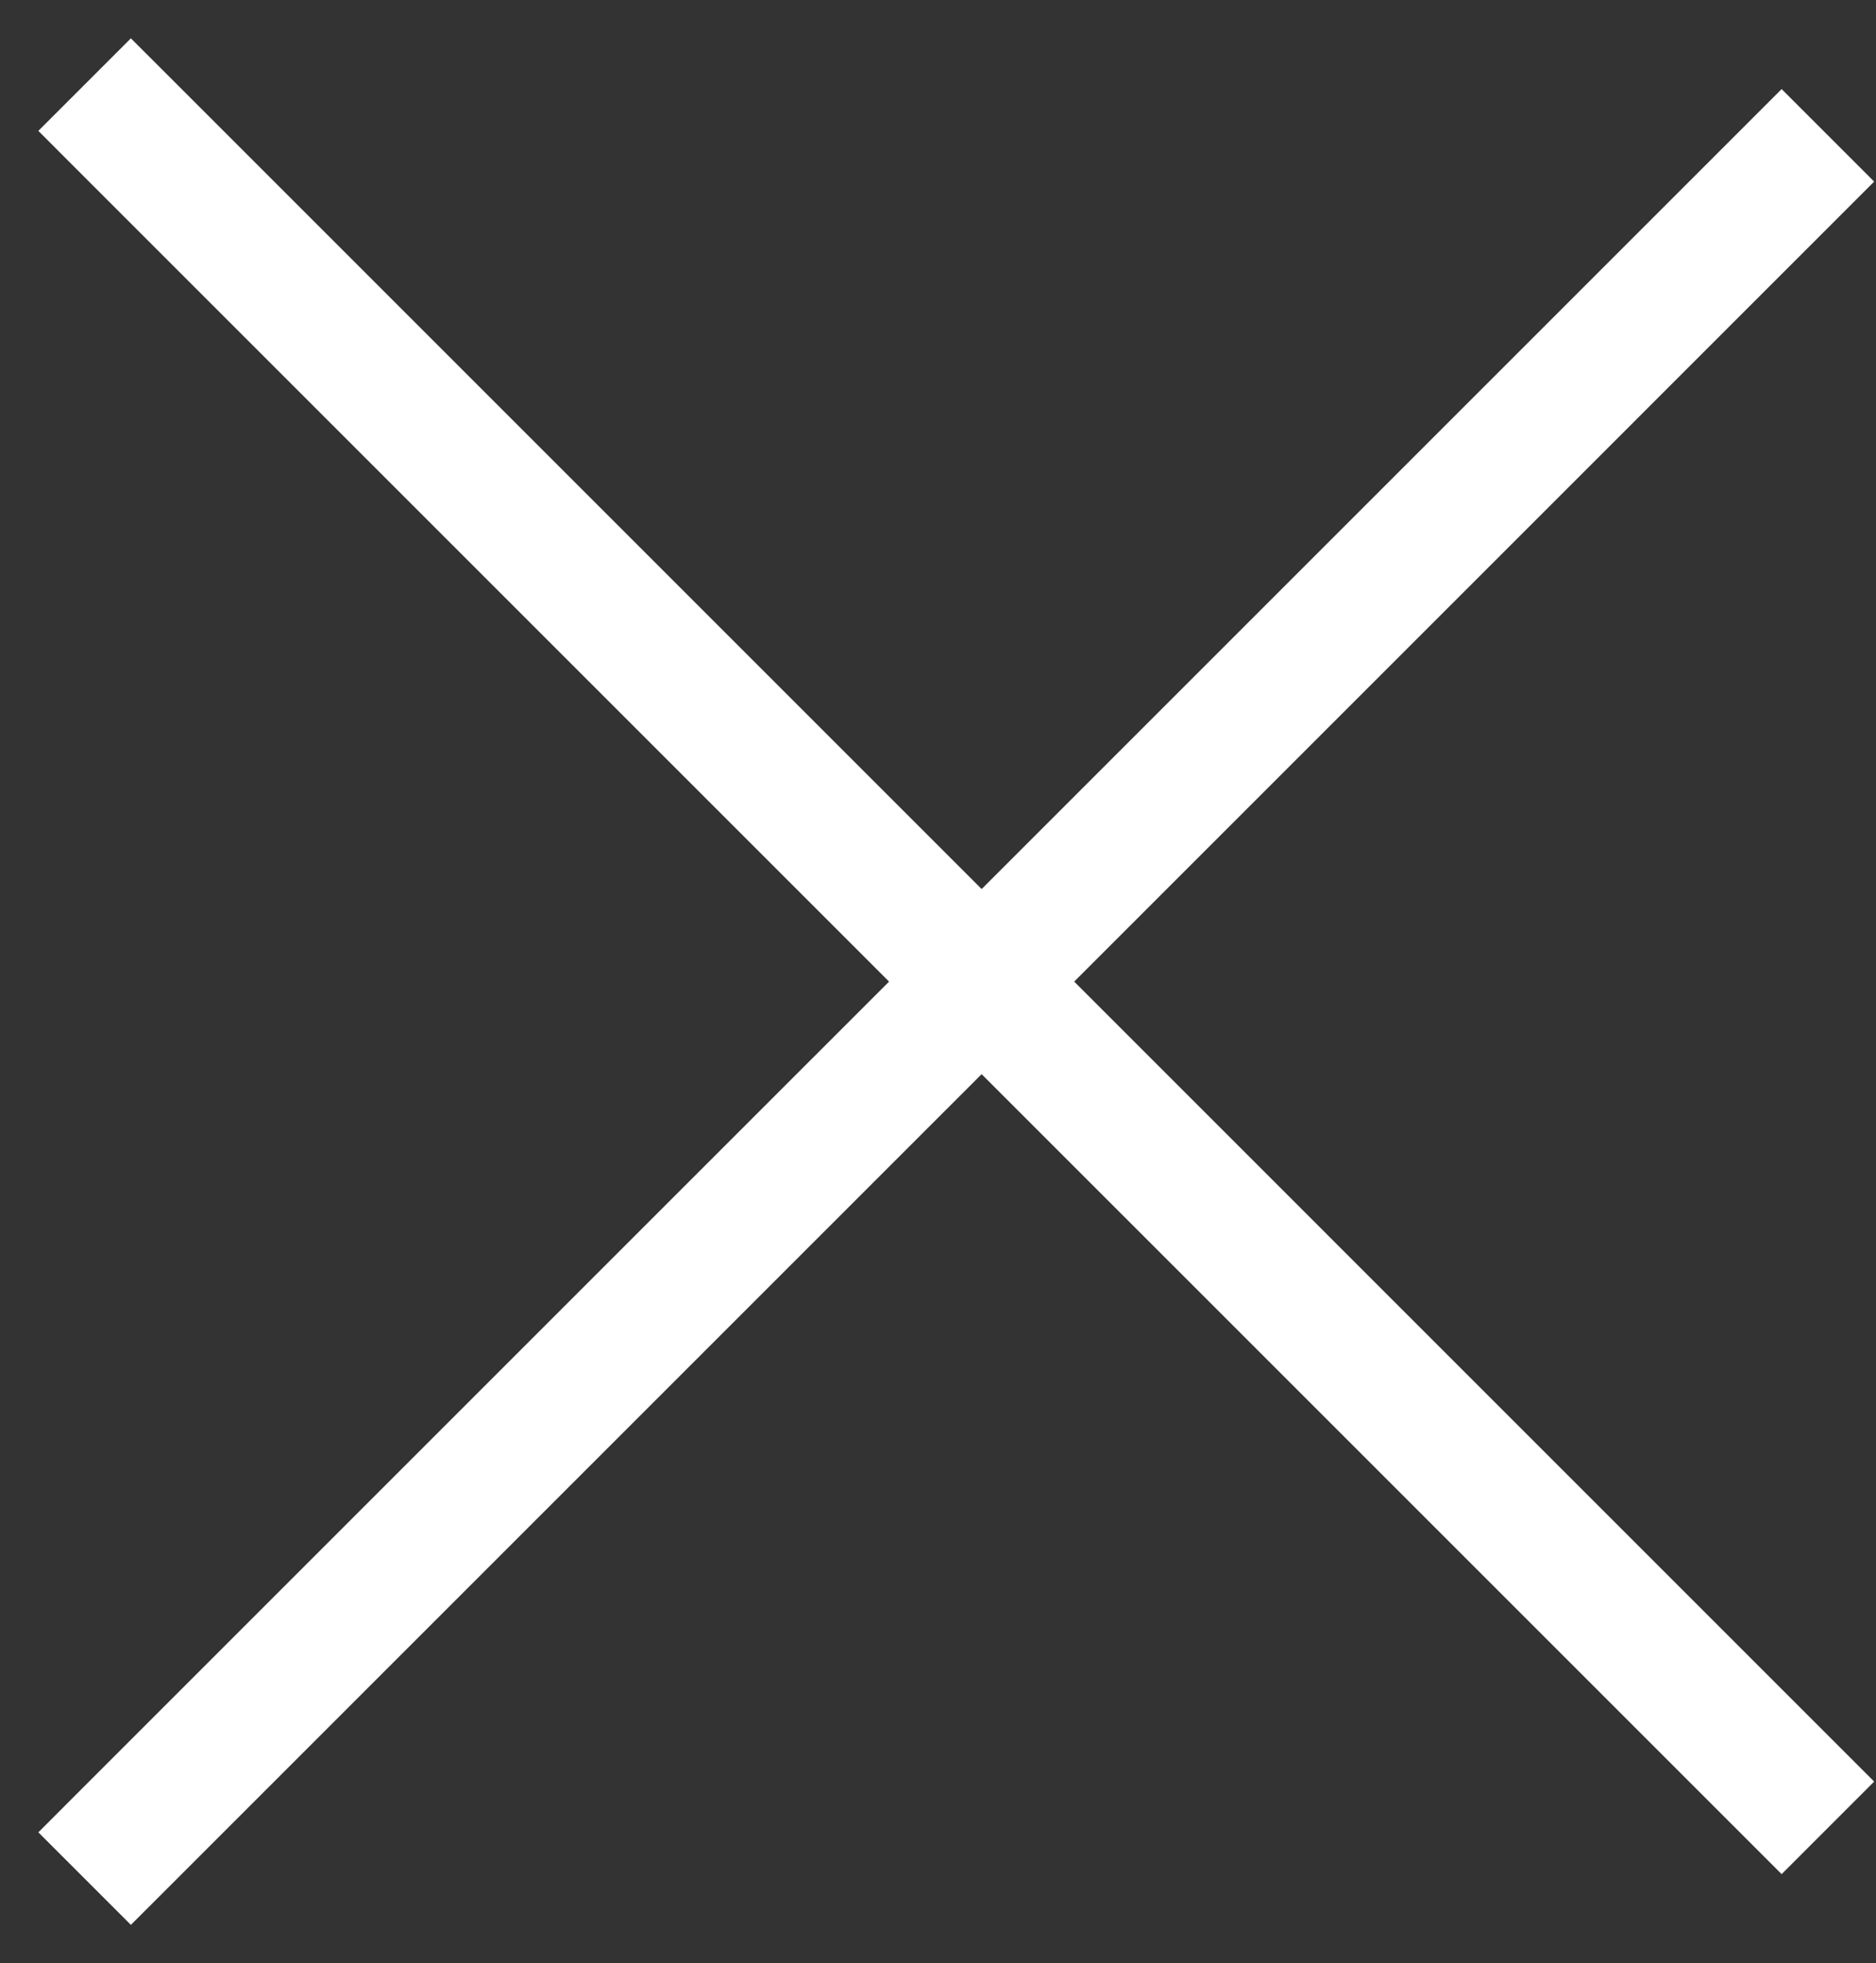
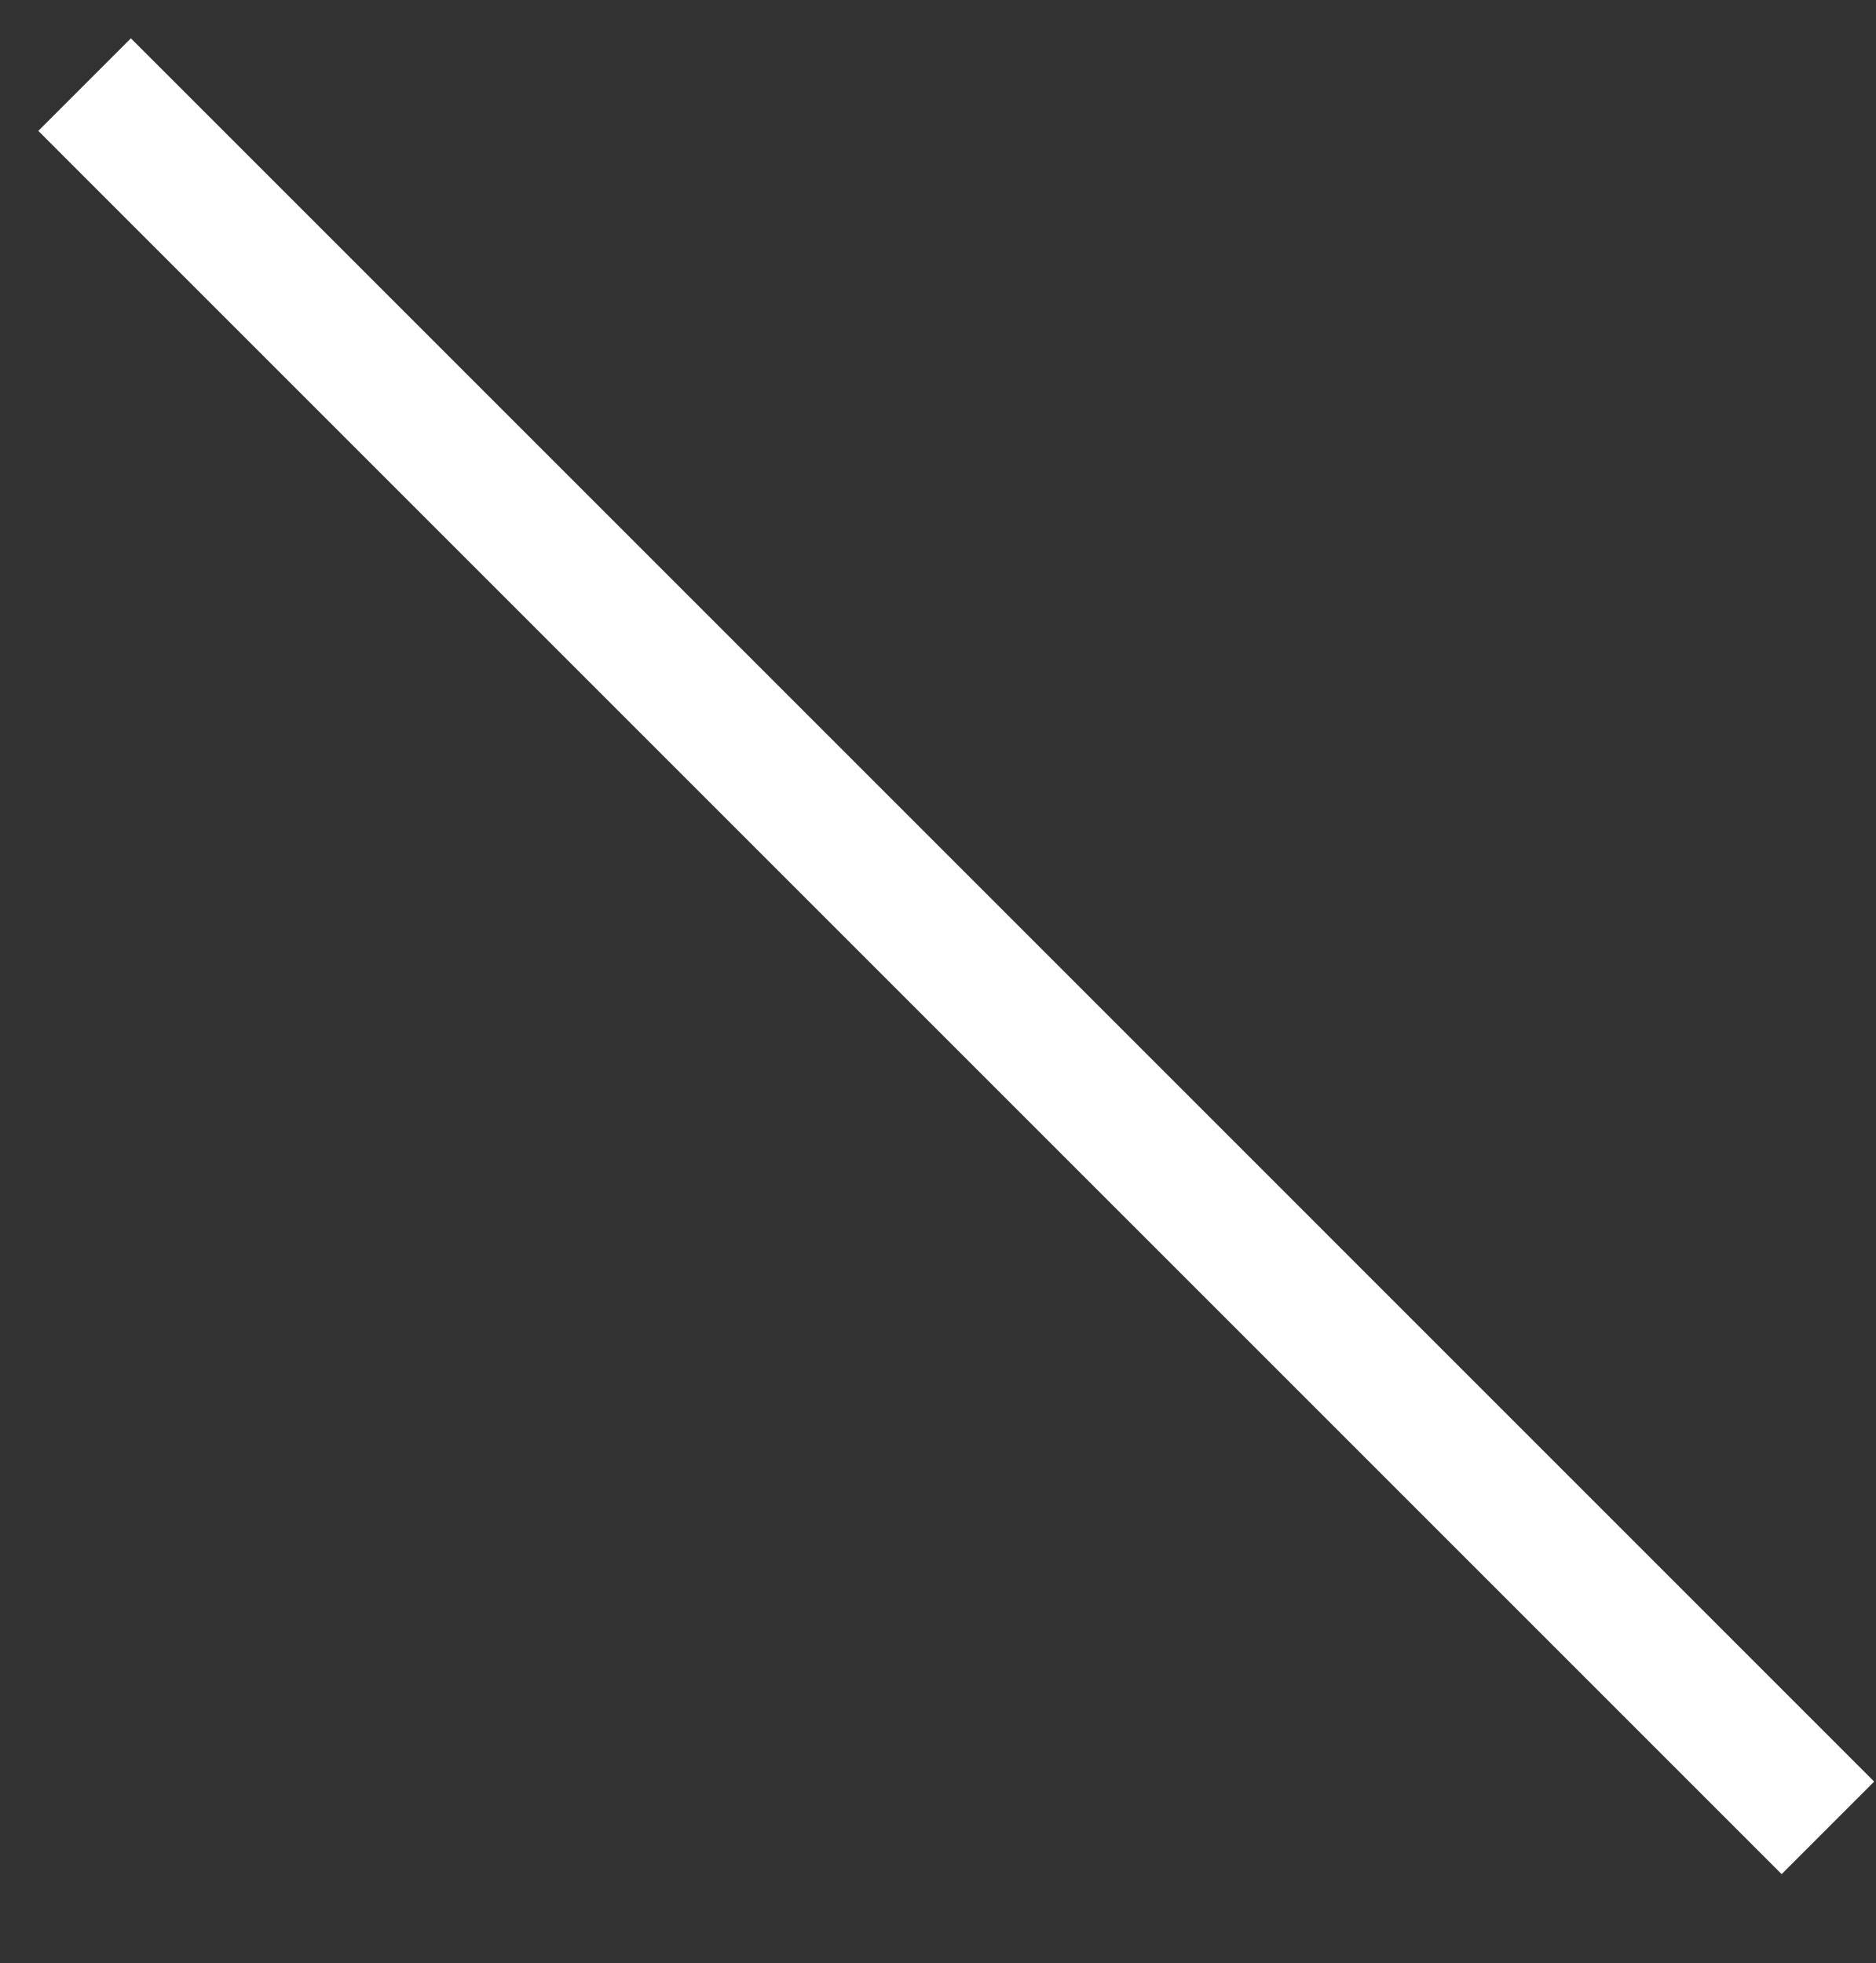
<svg xmlns="http://www.w3.org/2000/svg" width="43" height="45" viewBox="0 0 43 45" fill="none">
  <rect x="0" y="0" width="43" height="45" fill="#333333" stroke="none" />
  <path d="M4.061 1.939L3 0.879L0.879 3L1.939 4.061L4.061 1.939ZM1.939 4.061L40.837 42.958L42.958 40.837L4.061 1.939L1.939 4.061Z" fill="white" />
-   <path d="M1.939 40.939L0.879 42L3 44.121L4.061 43.061L1.939 40.939ZM4.061 43.061L42.958 4.163L40.837 2.042L1.939 40.939L4.061 43.061Z" fill="white" />
</svg>